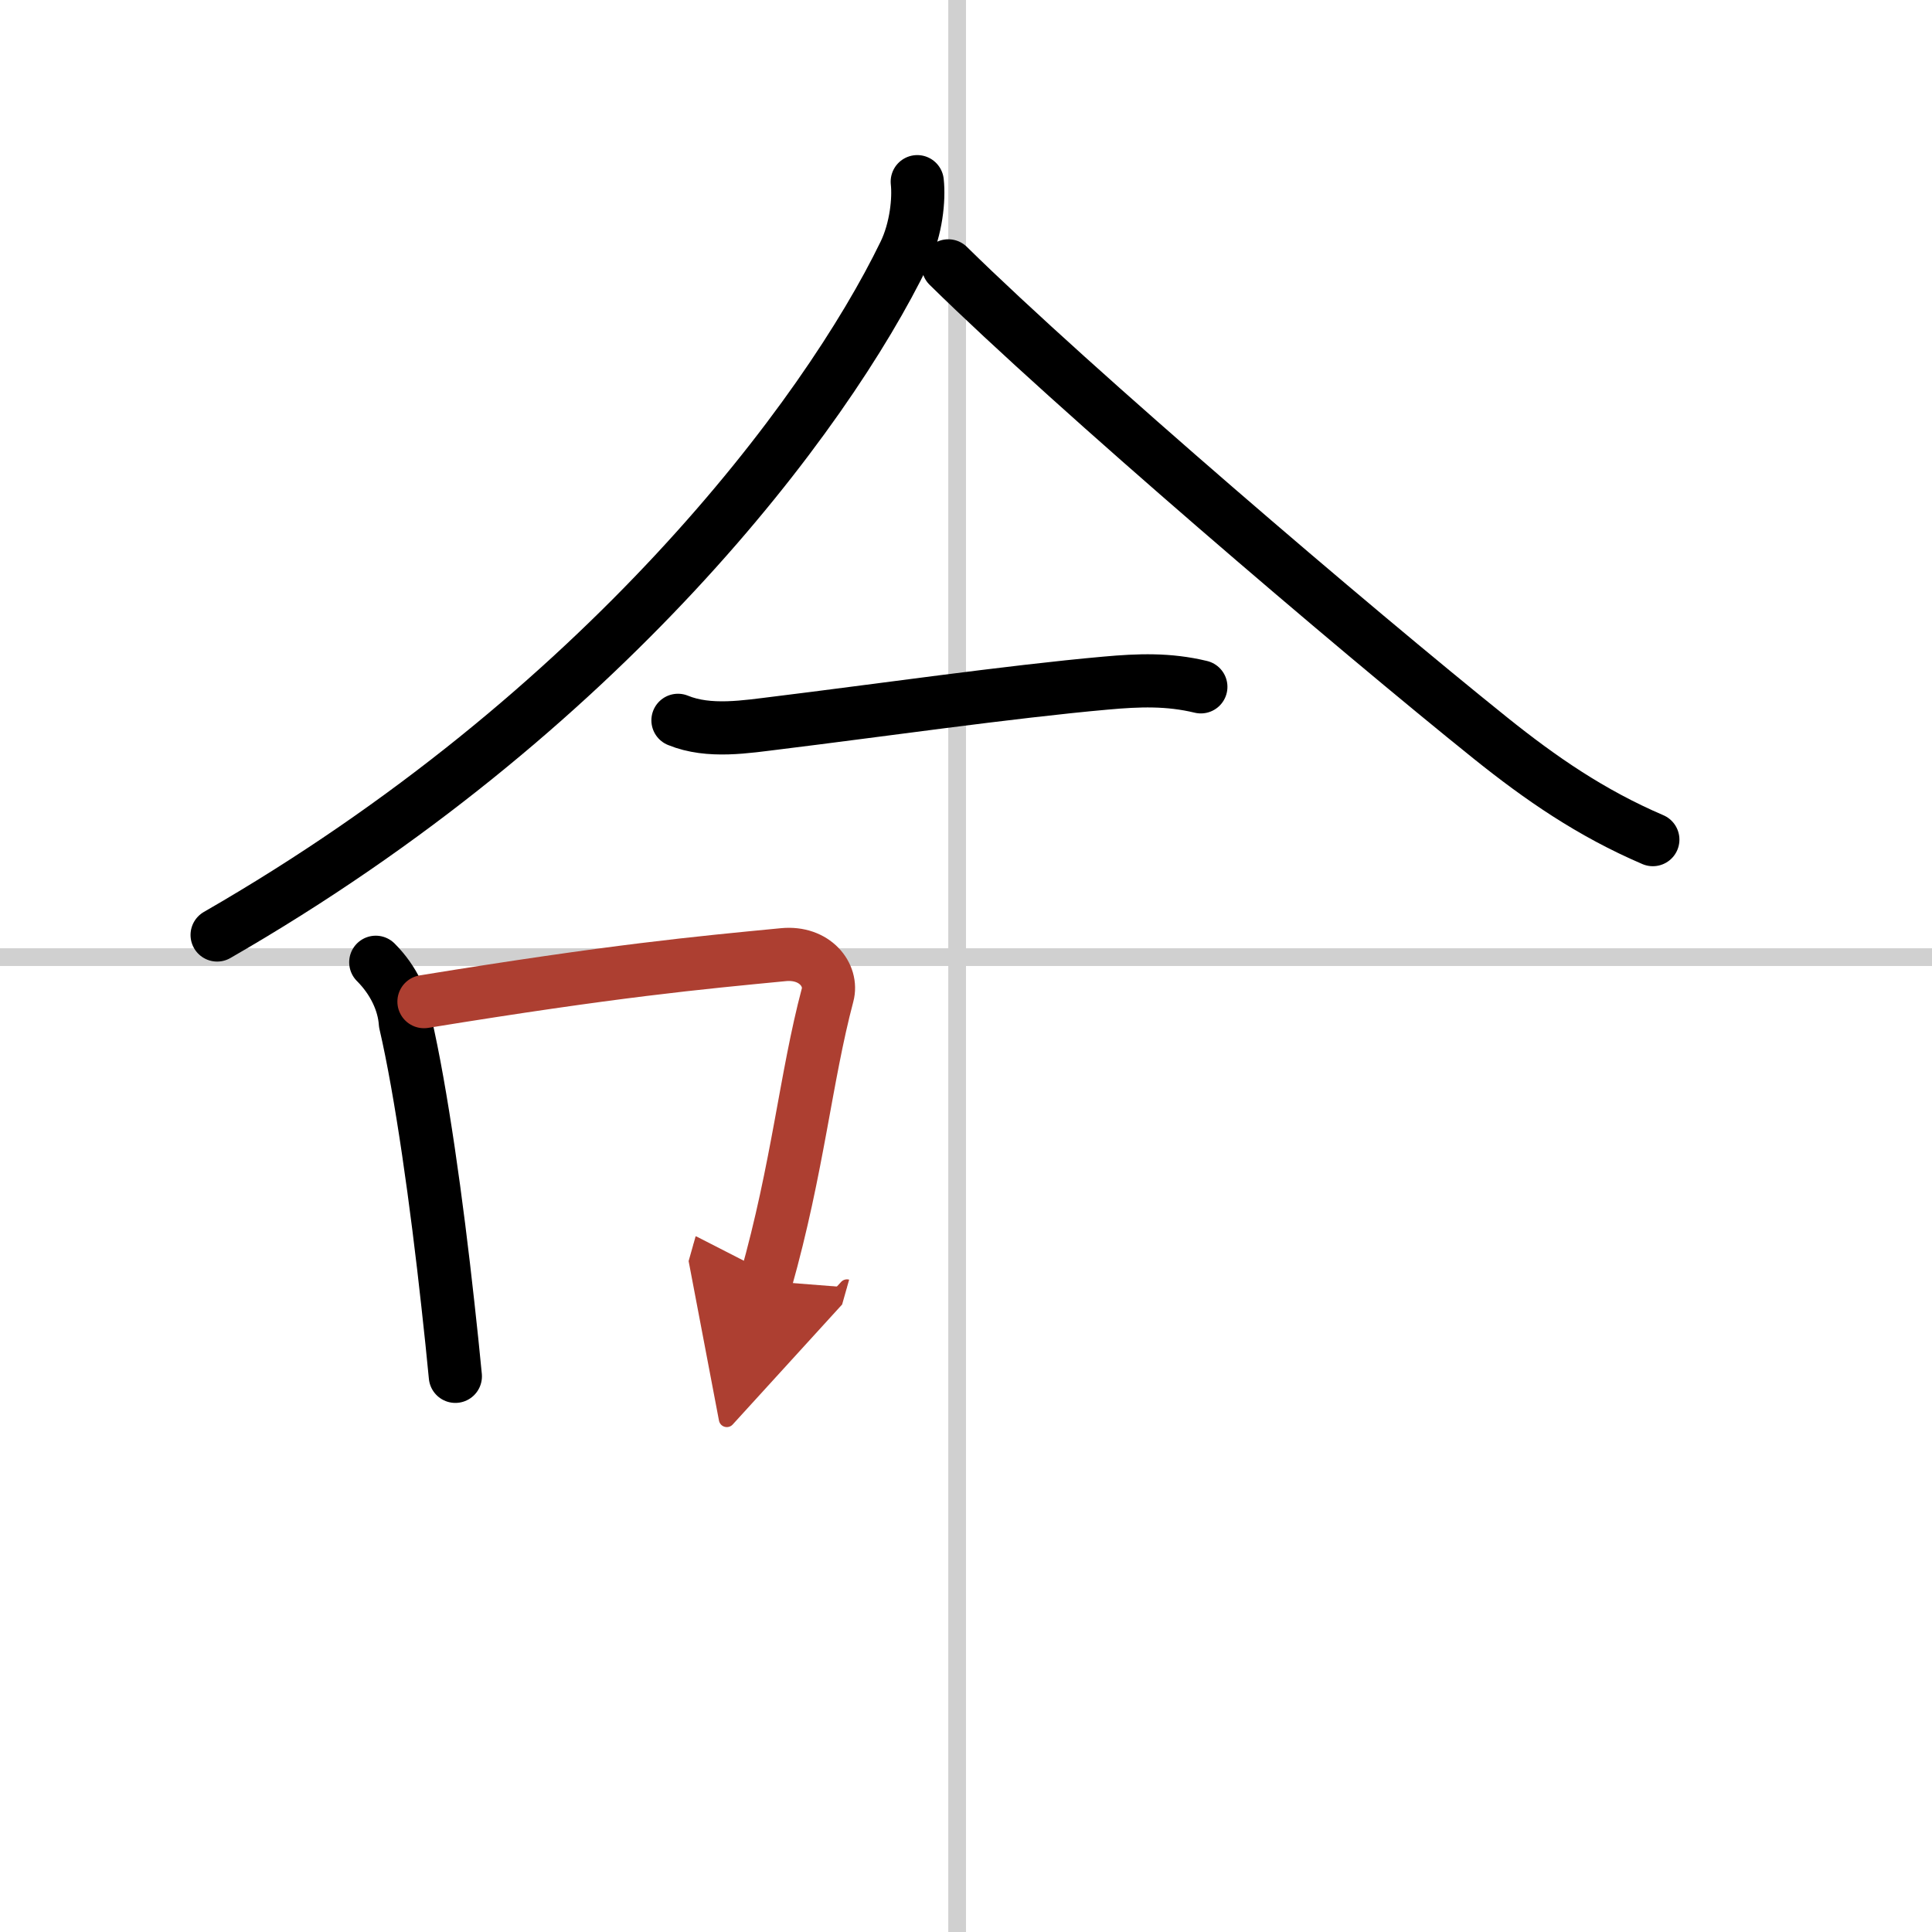
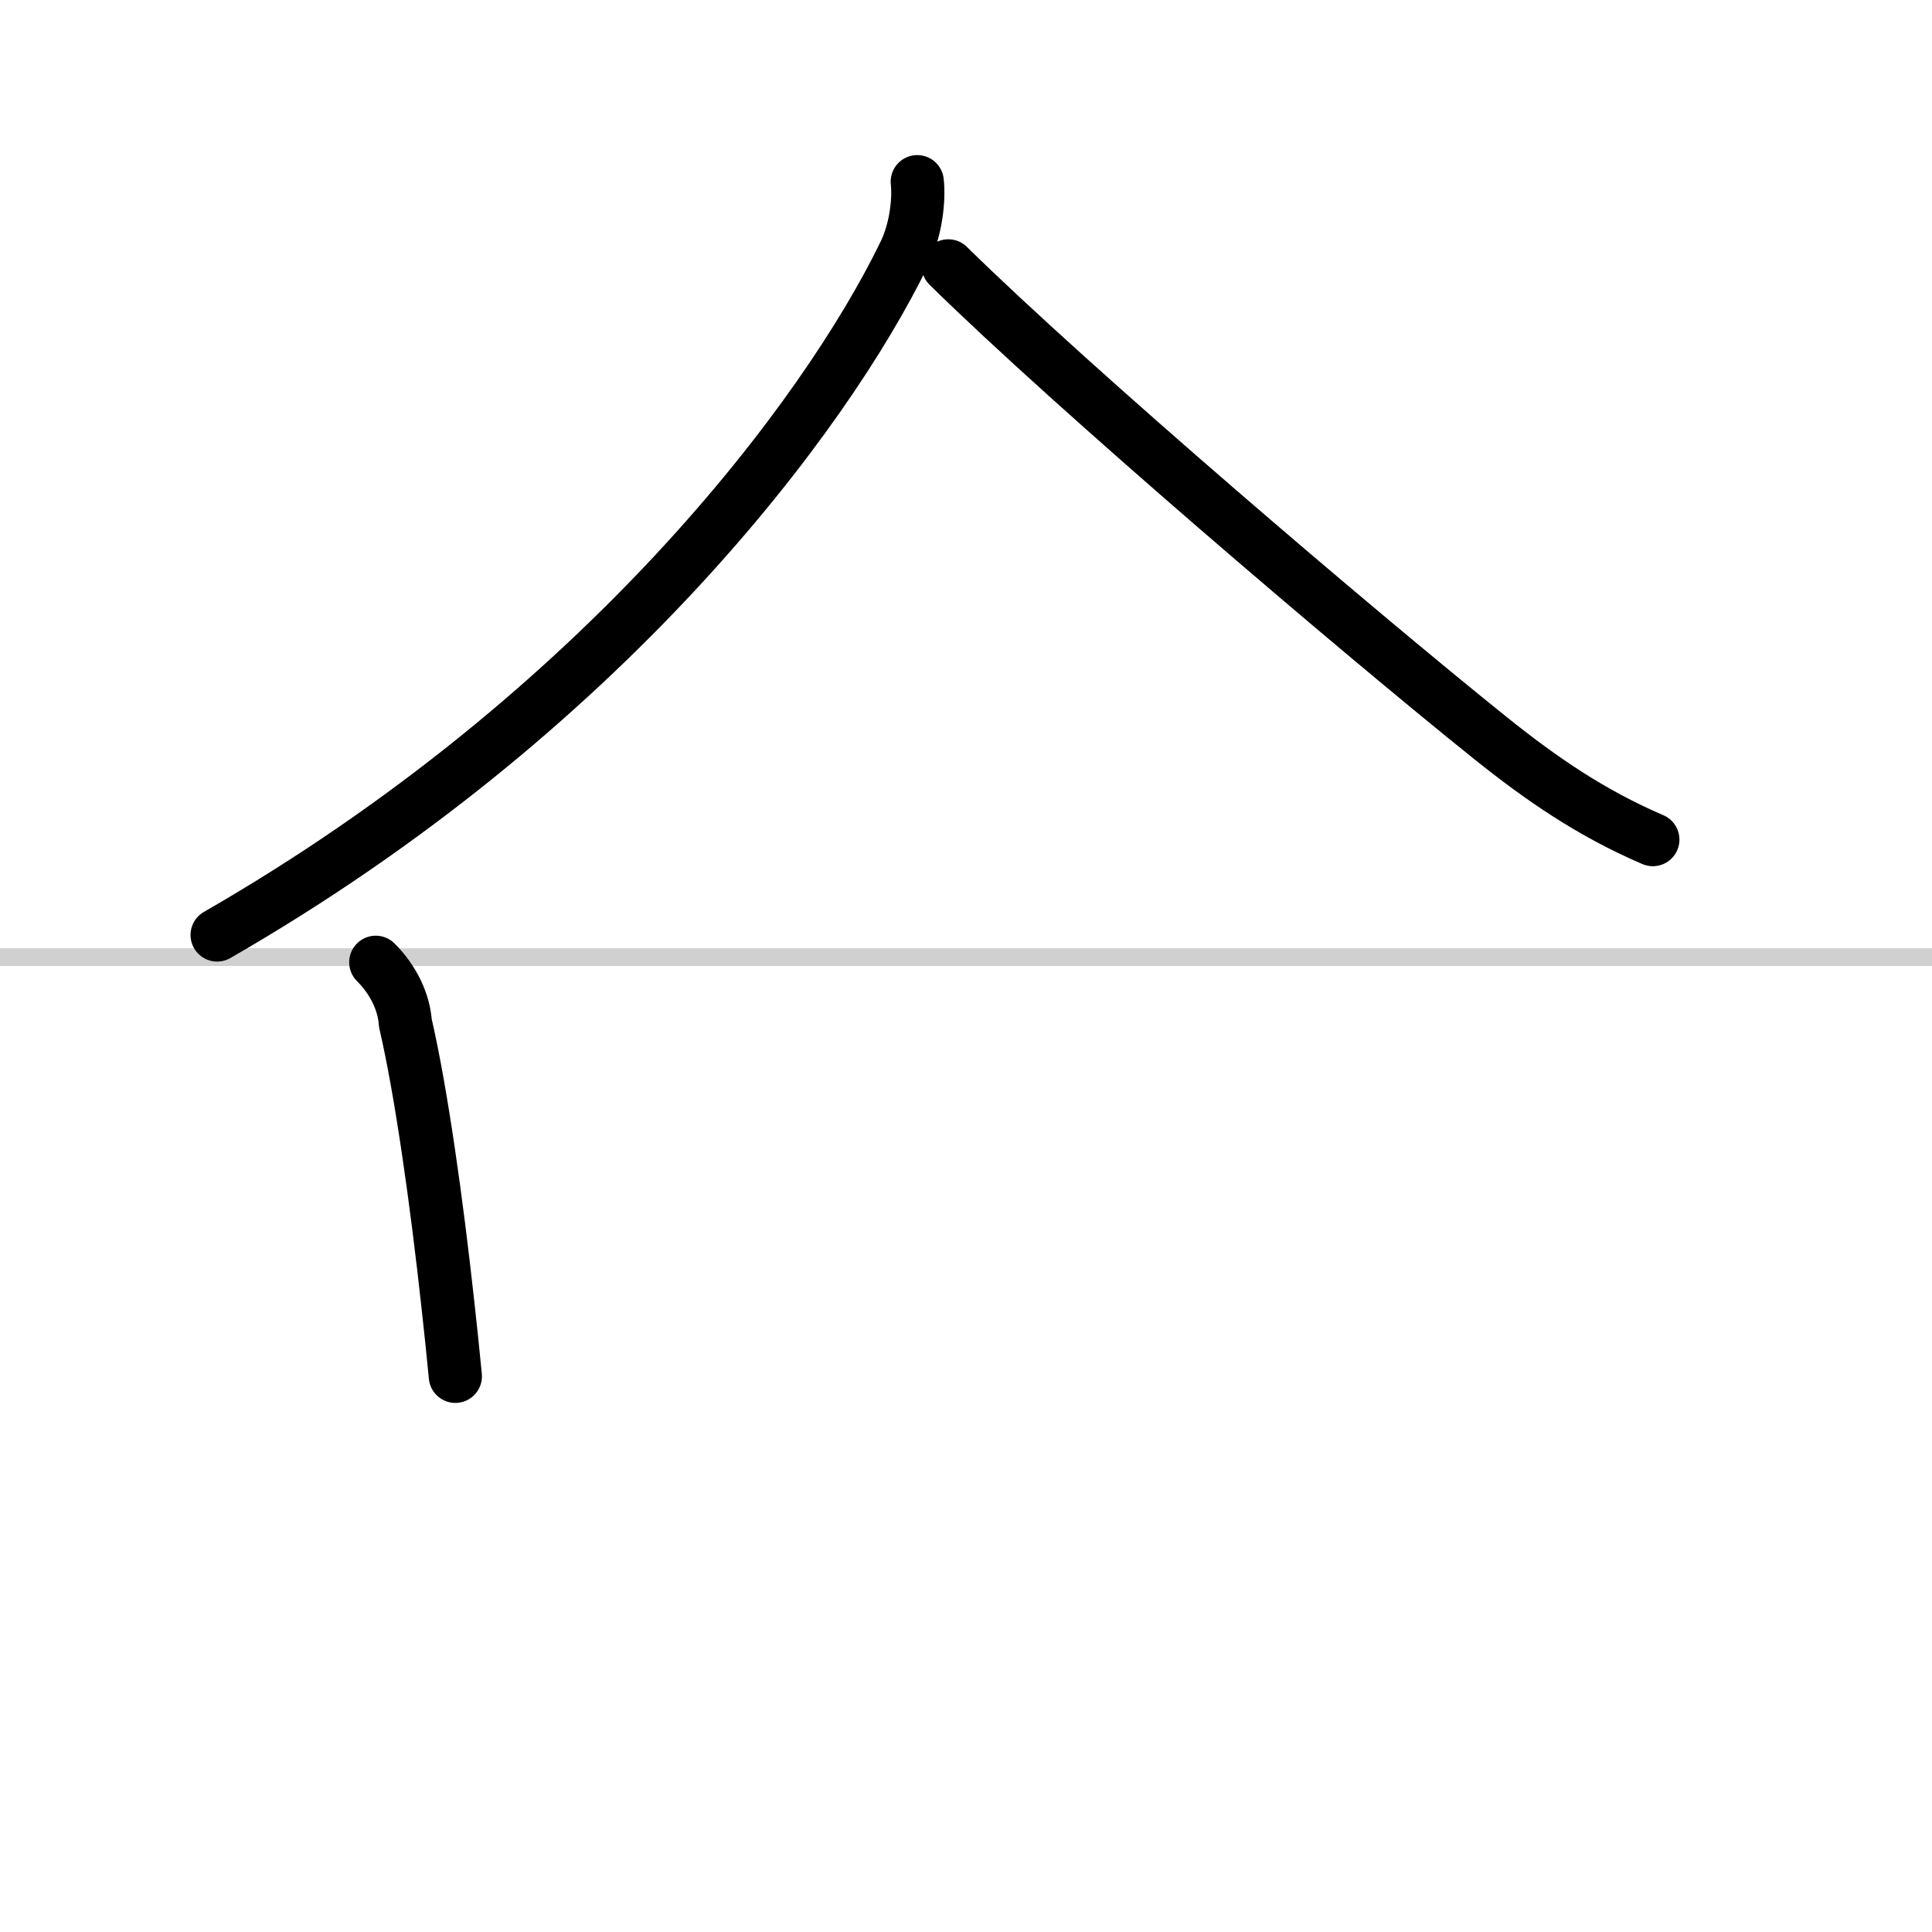
<svg xmlns="http://www.w3.org/2000/svg" width="400" height="400" viewBox="0 0 109 109">
  <defs>
    <marker id="a" markerWidth="4" orient="auto" refX="1" refY="5" viewBox="0 0 10 10">
-       <polyline points="0 0 10 5 0 10 1 5" fill="#ad3f31" stroke="#ad3f31" />
-     </marker>
+       </marker>
  </defs>
  <g fill="none" stroke="#000" stroke-linecap="round" stroke-linejoin="round" stroke-width="3">
    <rect width="100%" height="100%" fill="#fff" stroke="#fff" />
-     <line x1="54" x2="54" y2="109" stroke="#d0d0d0" stroke-width="1" />
    <line x2="109" y1="54" y2="54" stroke="#d0d0d0" stroke-width="1" />
    <path d="m51.75 10.25c0.11 1-0.06 2.67-0.71 4.02-4.47 9.23-17.06 25.98-38.79 38.48" />
    <path d="m53.5 15c7.12 7 22.89 20.46 30.6 26.65 2.82 2.26 5.65 4.22 9.15 5.72" />
-     <path d="m38.25 40.64c1.76 0.72 3.84 0.36 5.65 0.14 5.4-0.66 13.08-1.76 18.48-2.24 1.88-0.17 3.54-0.23 5.37 0.21" />
    <path d="m21.2 54.29c1.01 1.01 1.59 2.26 1.67 3.43 0.9 3.88 1.77 10.12 2.4 15.89 0.16 1.43 0.3 2.79 0.42 4.04" />
-     <path d="m23.92 56.51c10.83-1.76 15.42-2.18 20.28-2.65 1.78-0.17 2.79 1.16 2.49 2.28-1.23 4.63-1.67 9.73-3.48 16.13" marker-end="url(#a)" stroke="#ad3f31" />
  </g>
</svg>